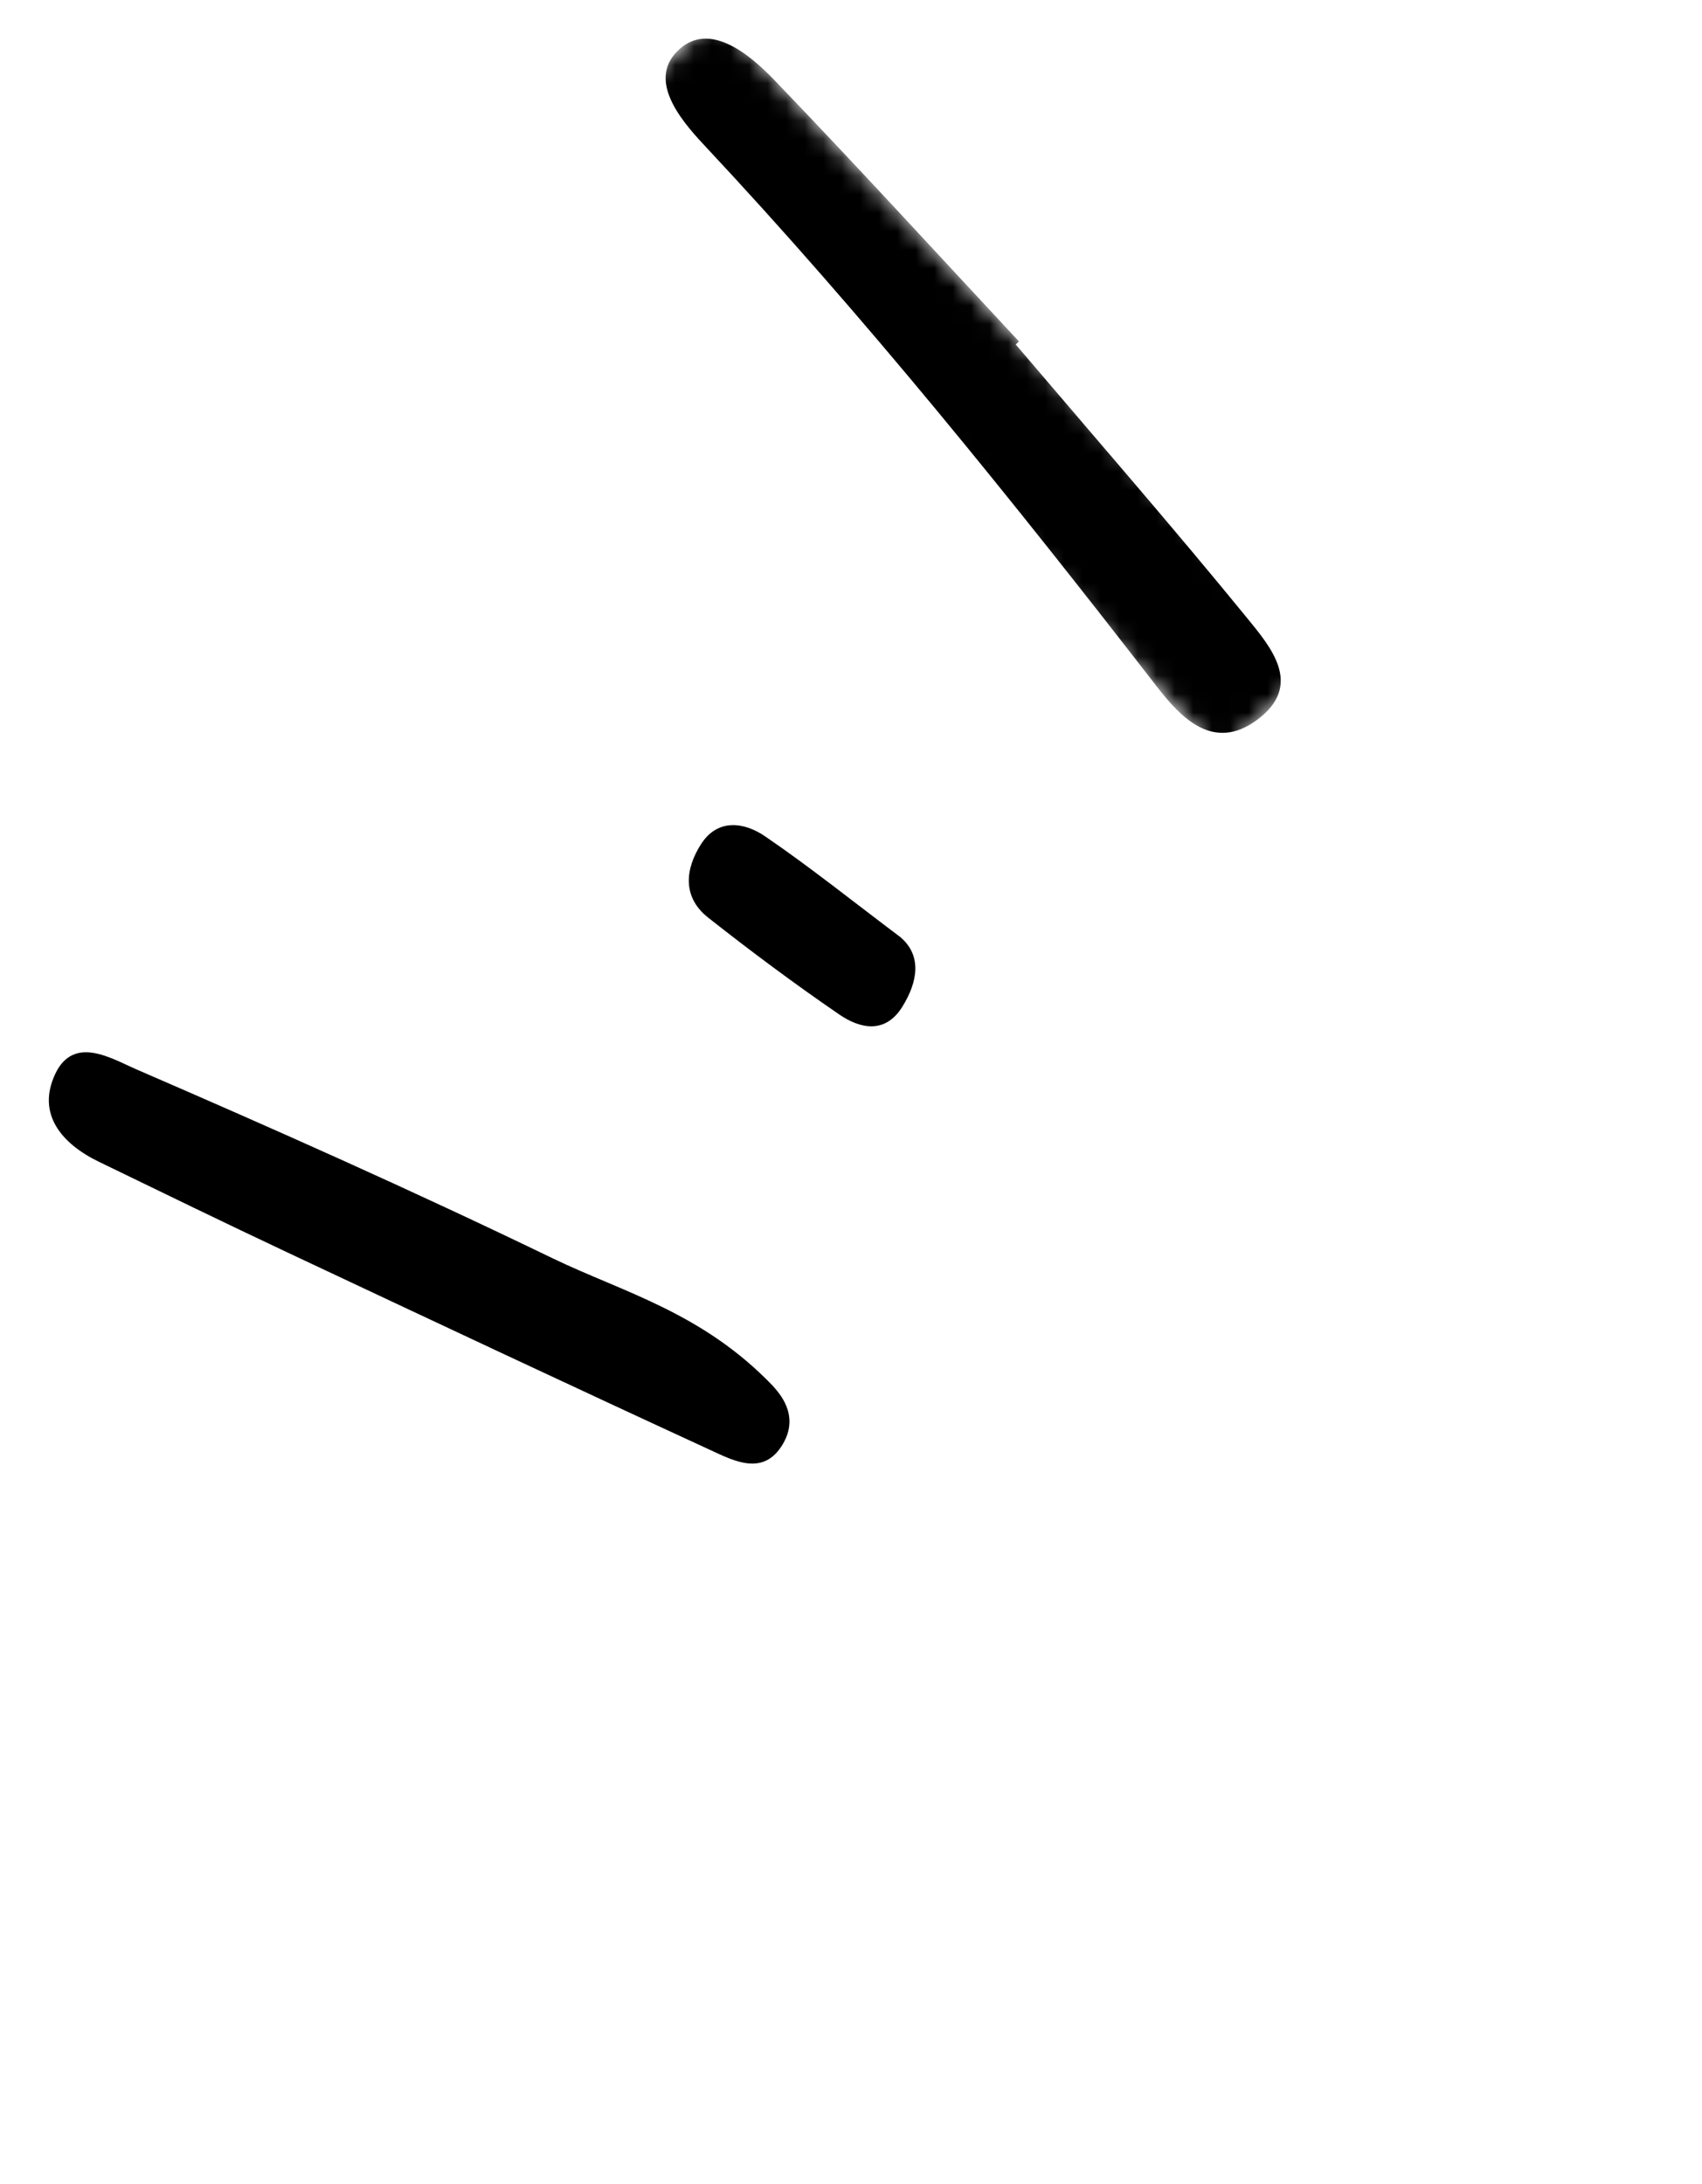
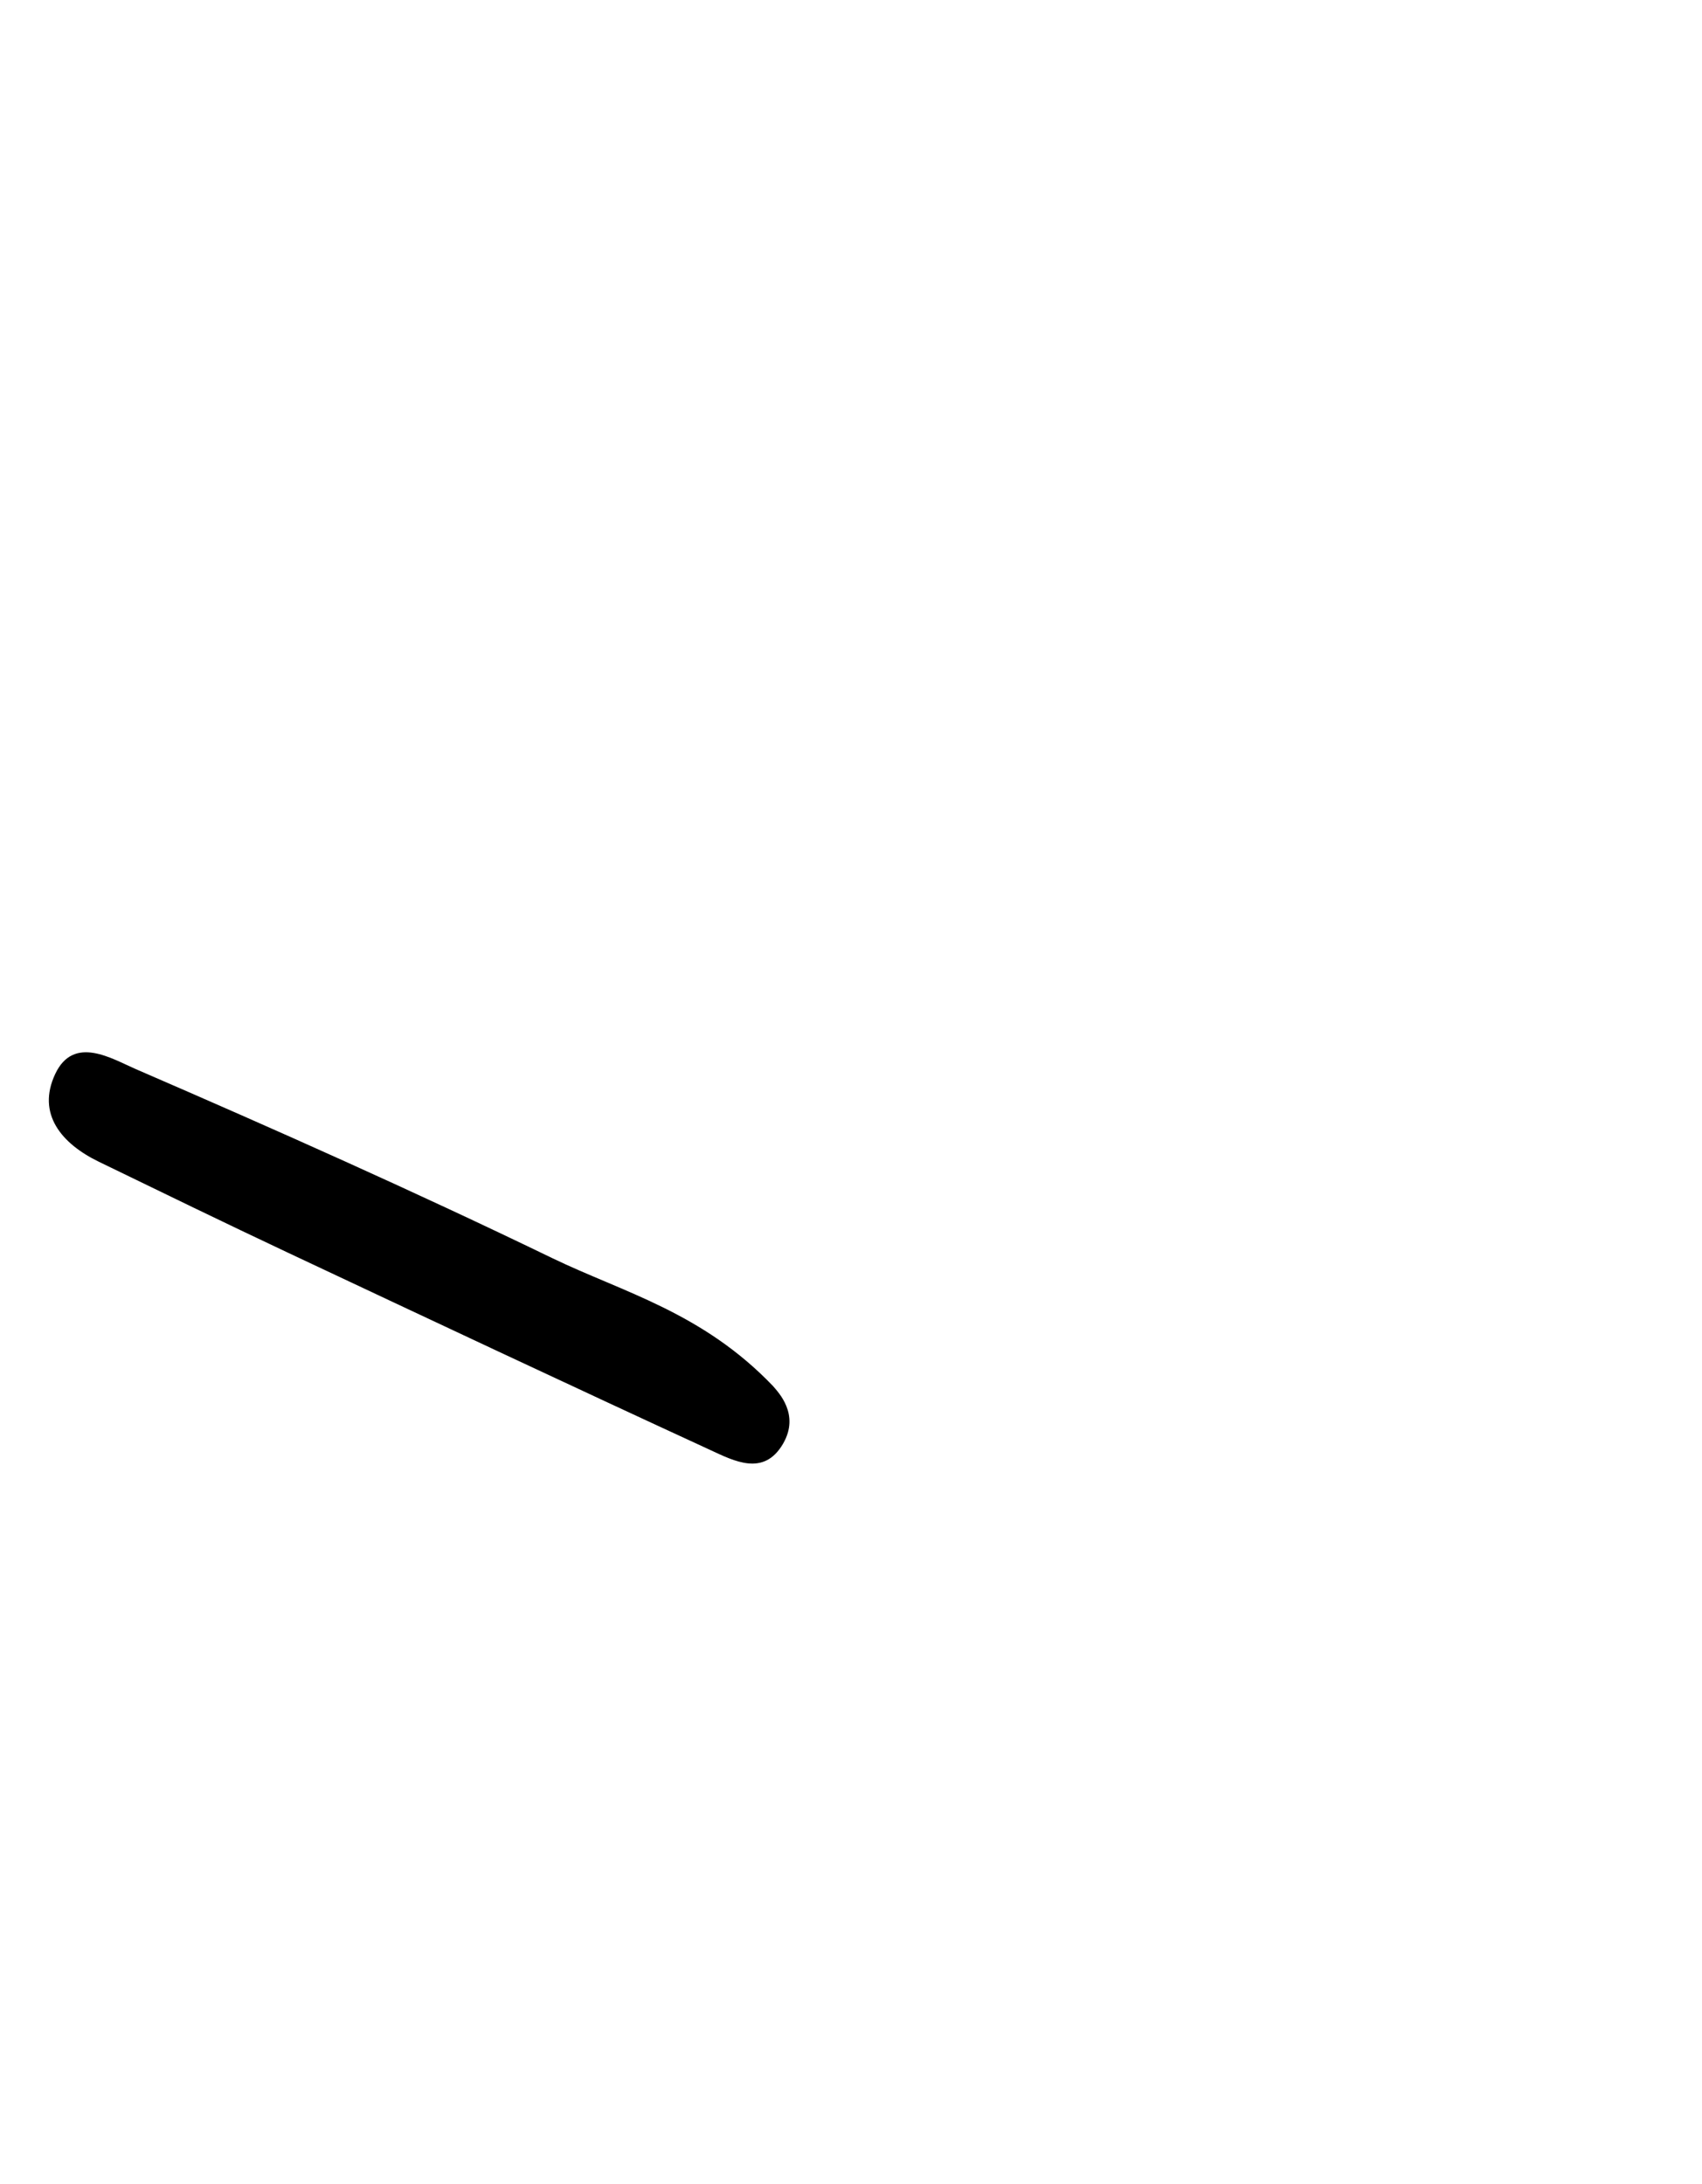
<svg xmlns="http://www.w3.org/2000/svg" width="92" height="118" viewBox="0 0 92 118" fill="none">
  <mask id="mask0_1166_113" style="mask-type:luminance" maskUnits="userSpaceOnUse" x="33" y="0" width="39" height="41">
-     <path d="M33.297 5.854L38.679 0.835L71.301 35.819L65.92 40.837L33.297 5.854Z" fill="white" />
-   </mask>
+     </mask>
  <g mask="url(#mask0_1166_113)">
-     <path fill-rule="evenodd" clip-rule="evenodd" d="M54.905 18.616C59.082 23.527 63.322 28.387 67.398 33.381C68.699 34.975 70.489 37.042 67.93 38.915C65.593 40.626 63.855 38.812 62.521 37.088C54.725 27.02 46.747 17.111 38.033 7.809C36.719 6.406 34.954 4.246 36.731 2.652C38.382 1.172 40.498 2.913 41.863 4.333C46.331 8.979 50.683 13.736 55.079 18.45C55.021 18.506 54.962 18.56 54.905 18.616Z" fill="black" />
-   </g>
+     </g>
  <path fill-rule="evenodd" clip-rule="evenodd" d="M42.327 78.015C41.287 79.803 39.687 78.951 38.384 78.35C30.762 74.839 23.168 71.269 15.574 67.697C12.15 66.085 8.746 64.43 5.341 62.777C3.336 61.805 1.967 60.198 2.985 58.034C3.985 55.908 6.056 57.217 7.352 57.777C14.904 61.044 22.427 64.395 29.833 67.977C33.668 69.833 37.967 70.905 41.791 74.906C42.054 75.225 43.255 76.419 42.327 78.015Z" fill="black" />
-   <path fill-rule="evenodd" clip-rule="evenodd" d="M48.779 54.395C47.862 55.88 46.506 55.601 45.368 54.822C42.946 53.163 40.587 51.405 38.28 49.587C36.868 48.474 37.035 46.956 37.894 45.615C38.795 44.21 40.234 44.426 41.356 45.193C43.779 46.847 46.073 48.688 48.68 50.648C49.83 51.639 49.623 53.032 48.779 54.395Z" fill="black" />
</svg>